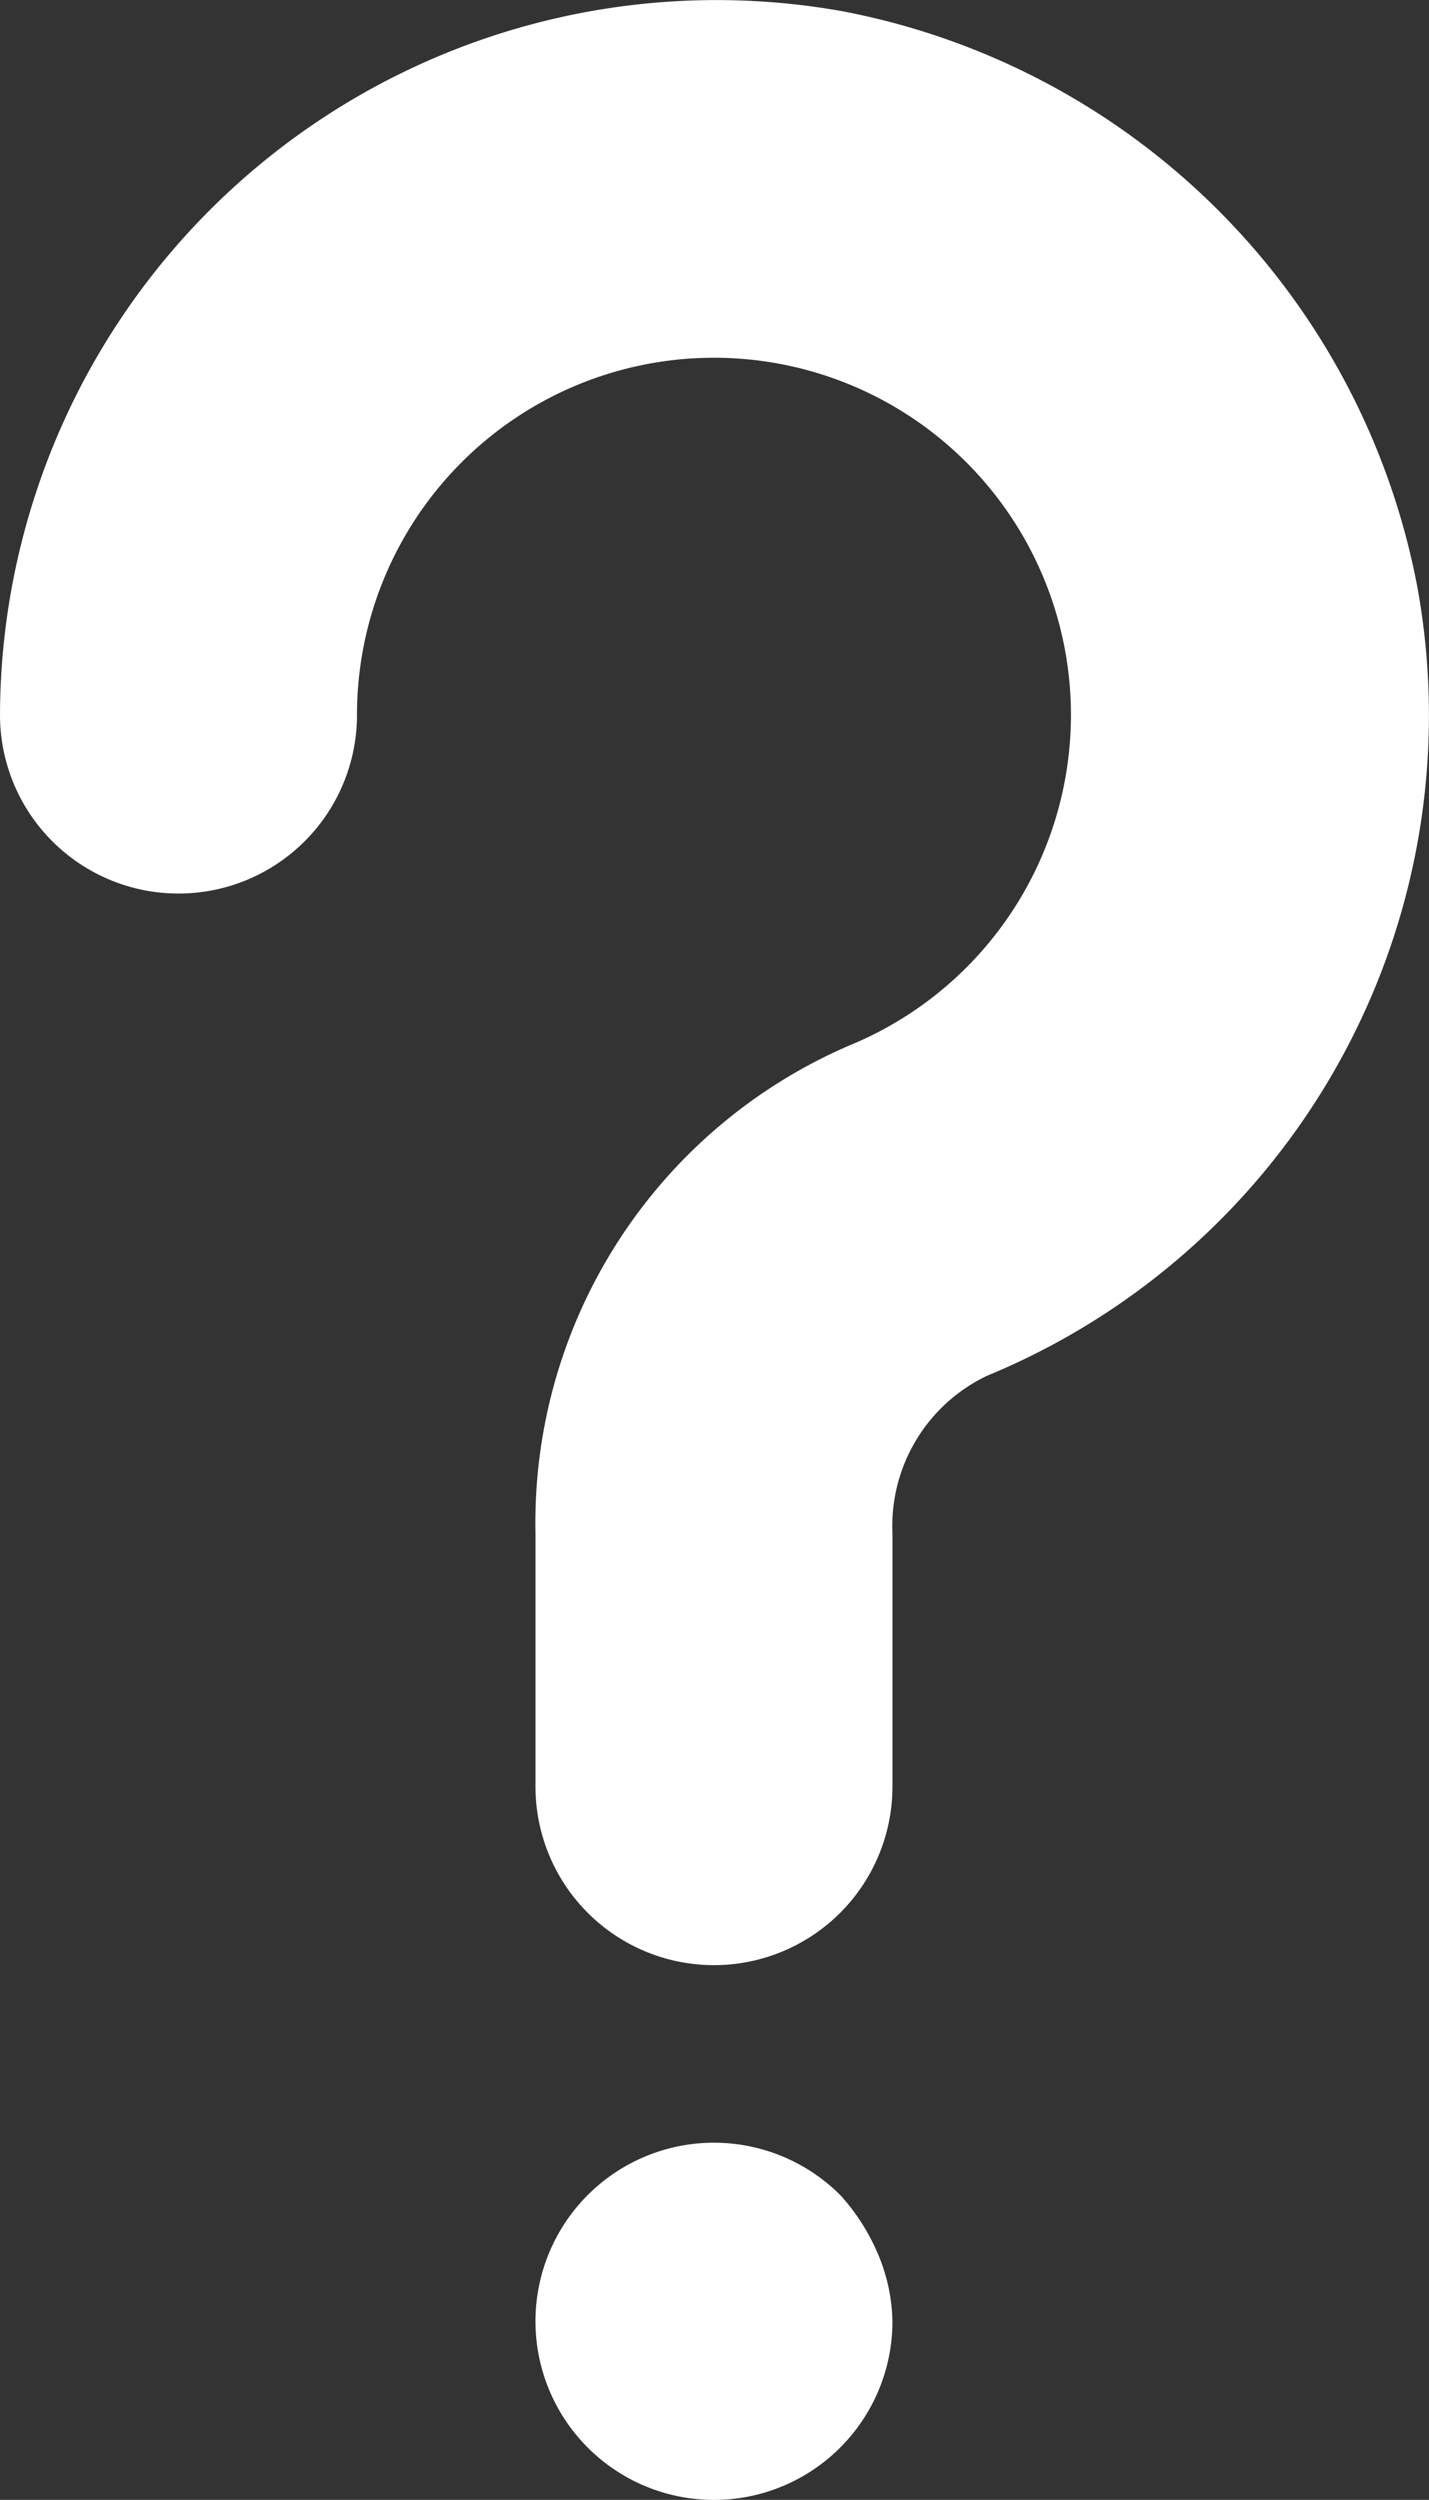
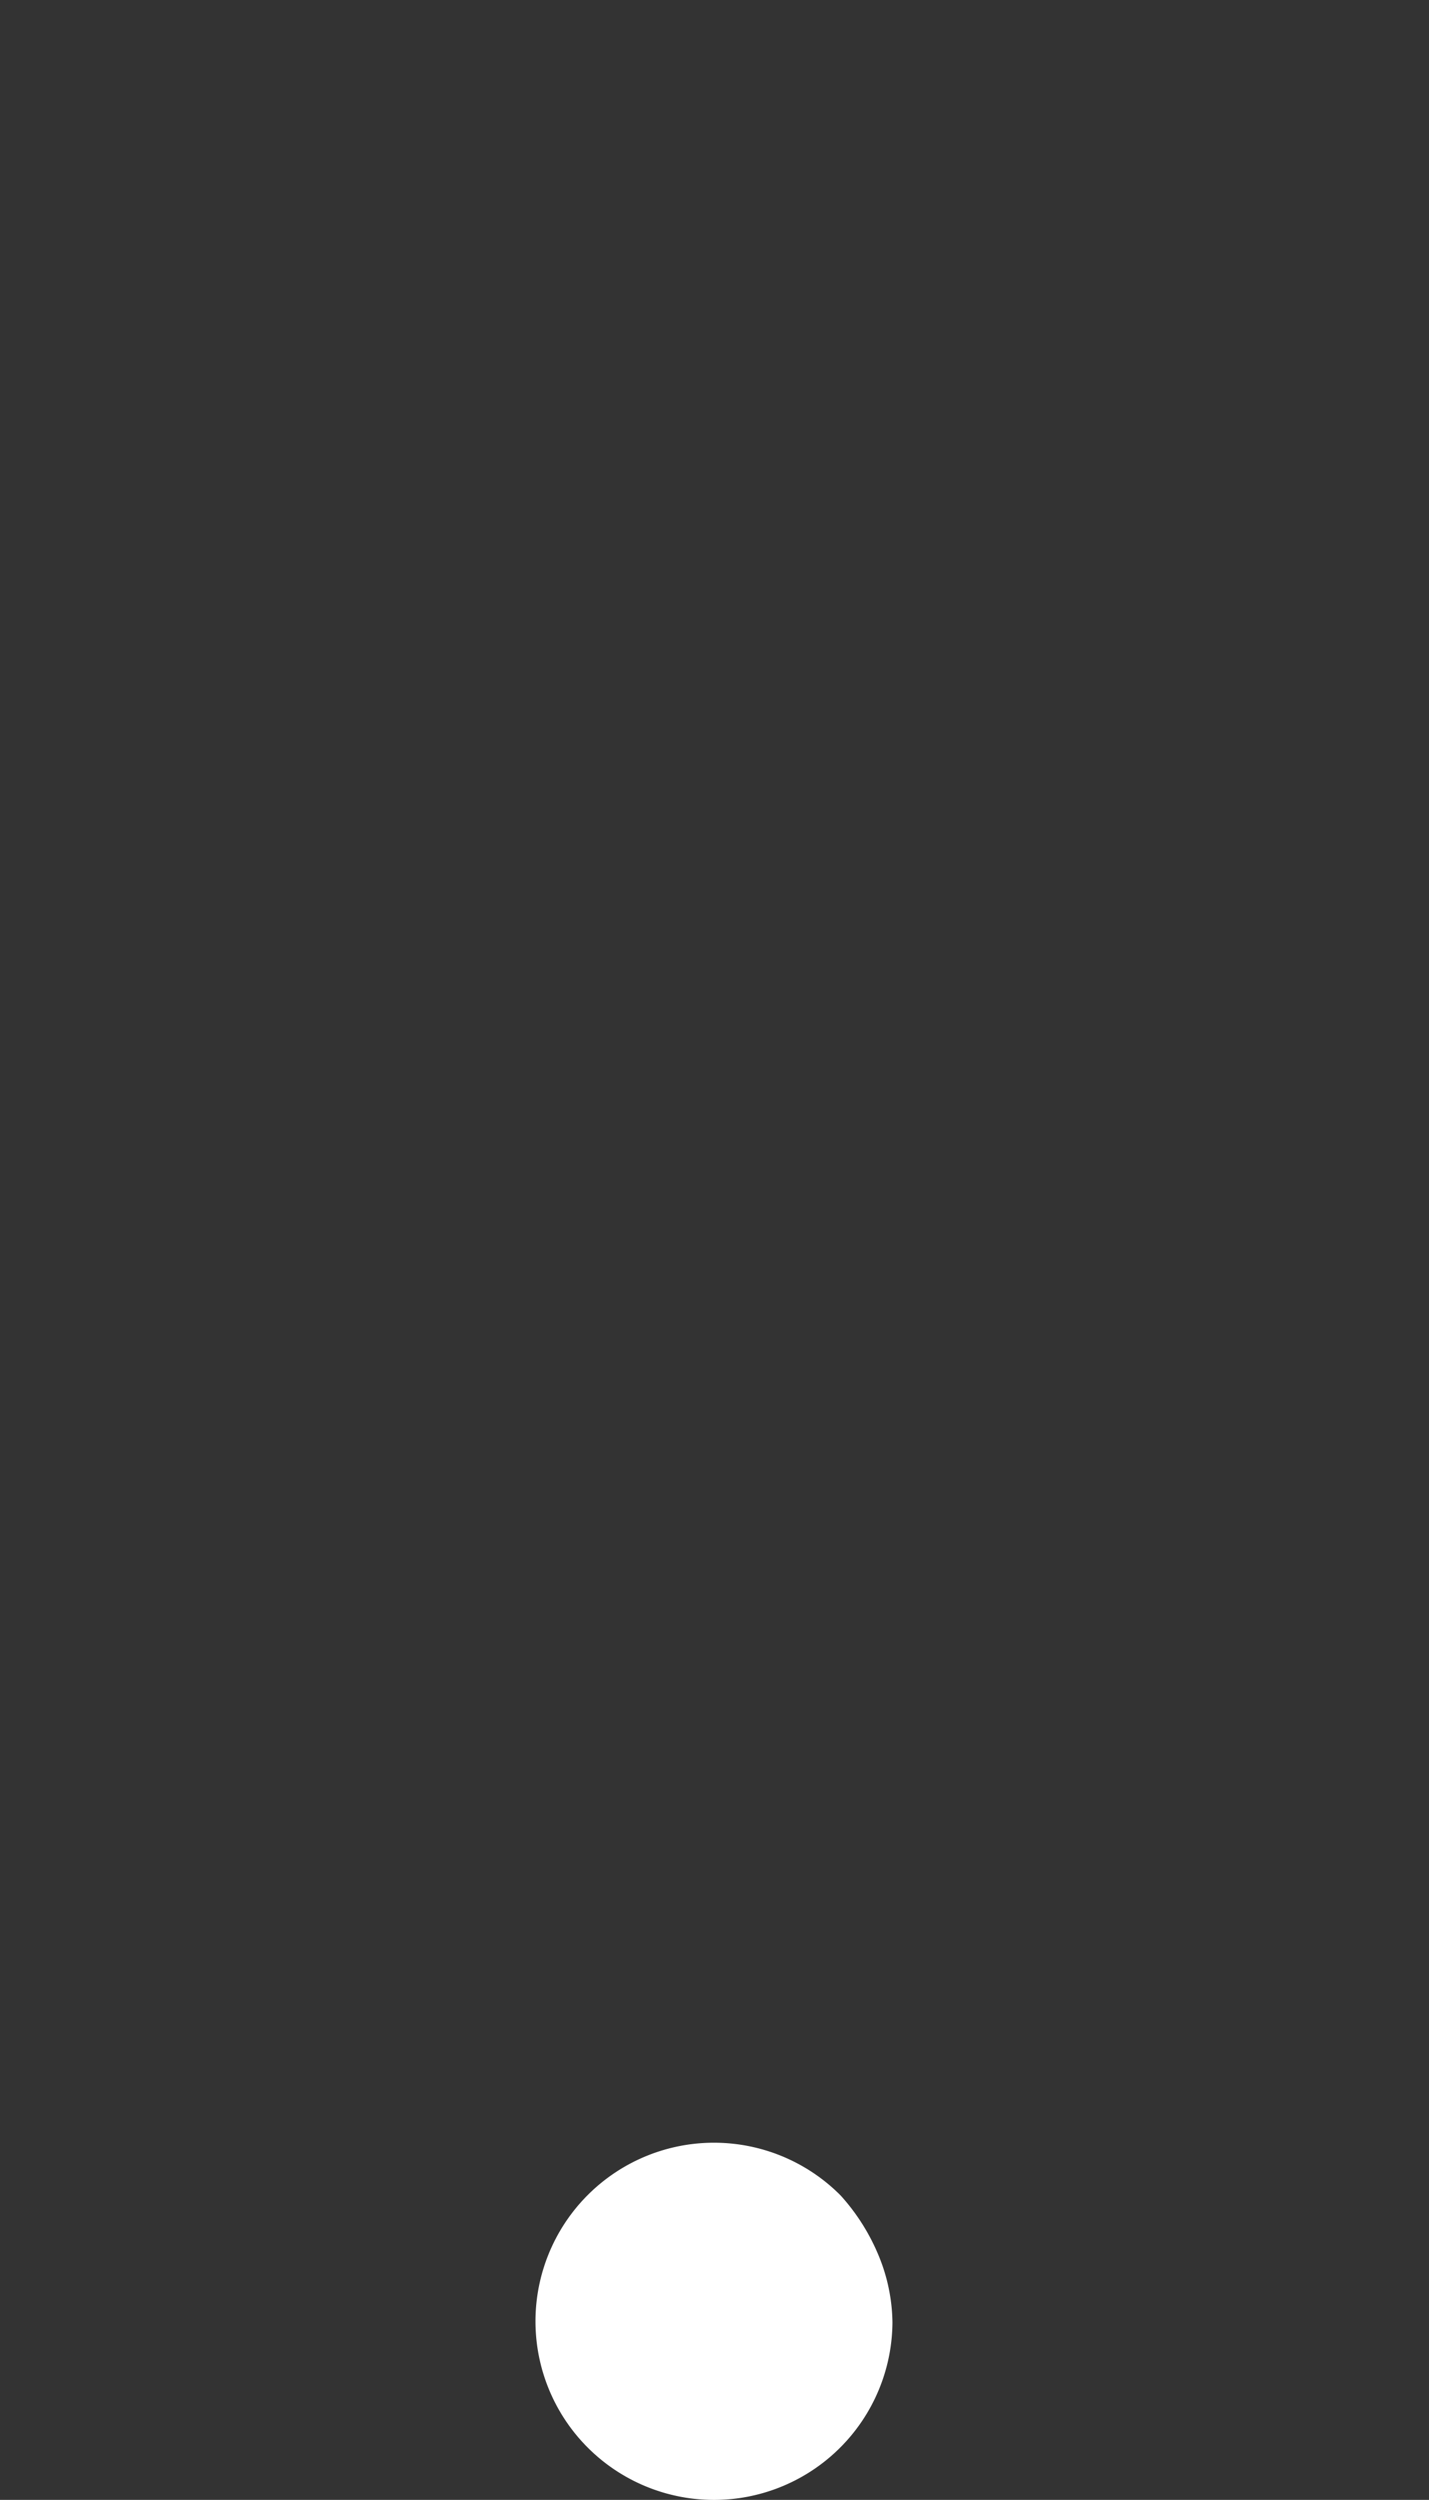
<svg xmlns="http://www.w3.org/2000/svg" width="8.006" height="13.997" viewBox="0 0 8.006 13.997">
  <rect x="0" y="0" width="8.006" height="13.997" fill="#333333" stroke="none" />
  <g transform="translate(-12 -8.997)">
    <path d="M16.92,21.62A1.01,1.01,0,0,1,17,22a1,1,0,1,1-.29-.71A1.165,1.165,0,0,1,16.92,21.62Z" fill="#fff" />
-     <path d="M16.72,9.06A4.014,4.014,0,0,0,12,13a1,1,0,0,0,2,0,2,2,0,1,1,2.76,1.85A2.91,2.91,0,0,0,15,17.58V19a1,1,0,0,0,2,0V17.58a.931.931,0,0,1,.53-.88,4,4,0,0,0,2.41-4.42A4.05,4.05,0,0,0,16.72,9.06Z" fill="#fff" />
  </g>
</svg>